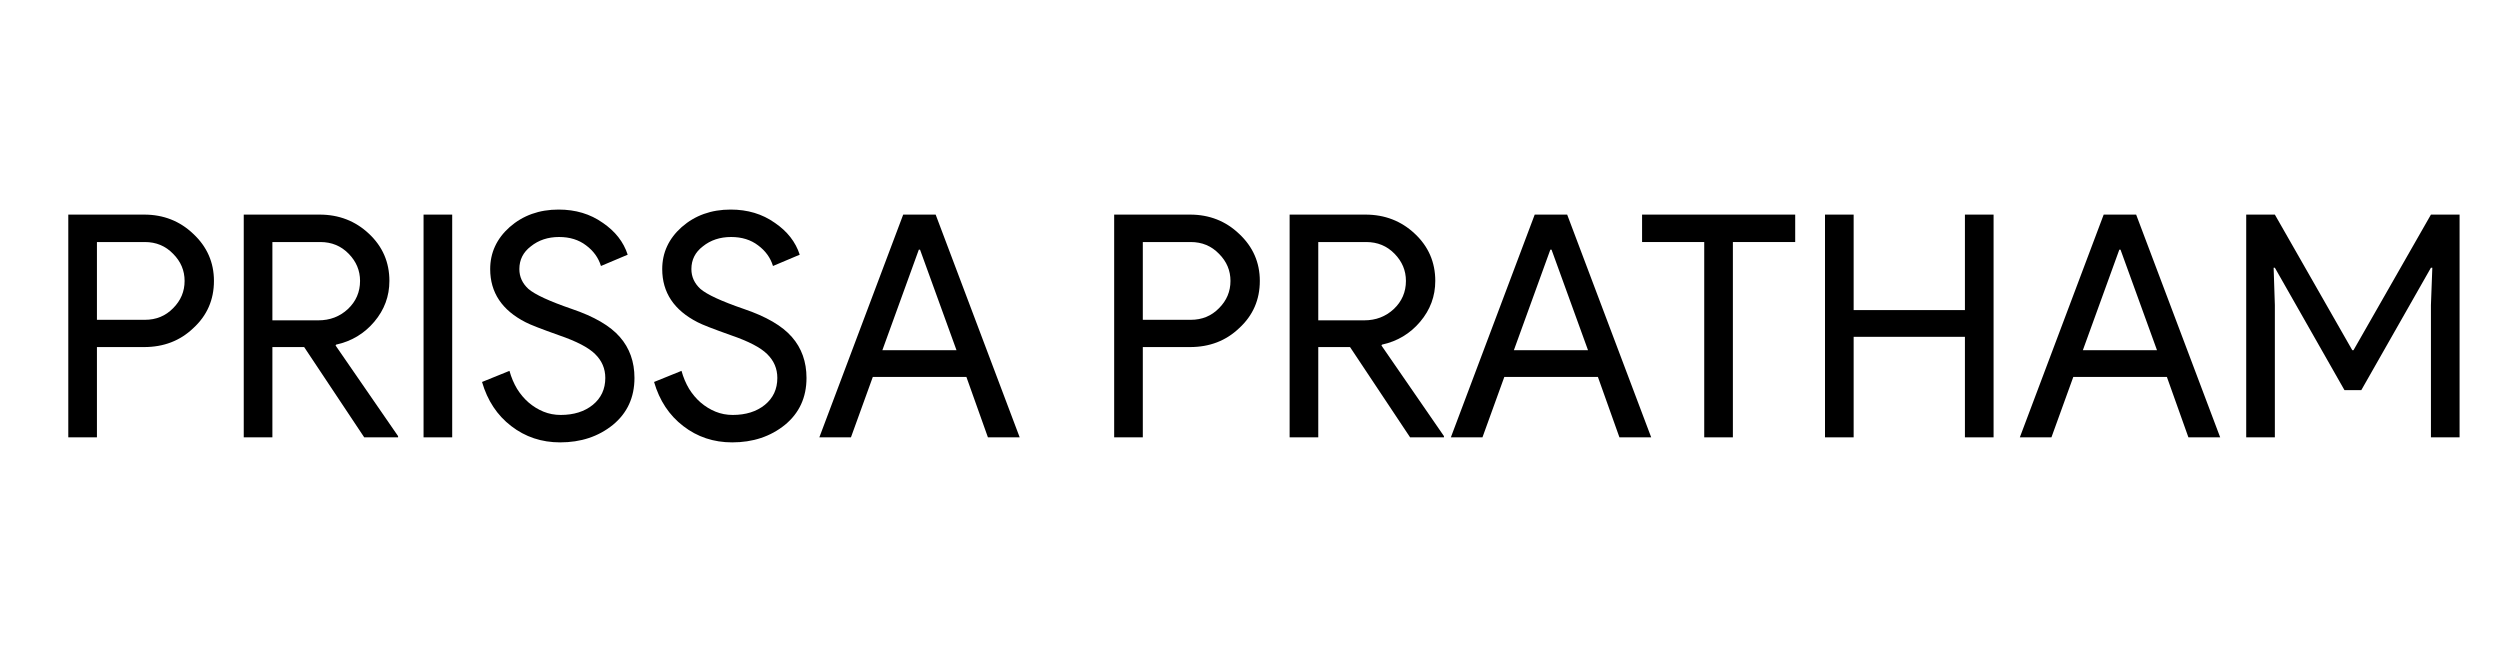
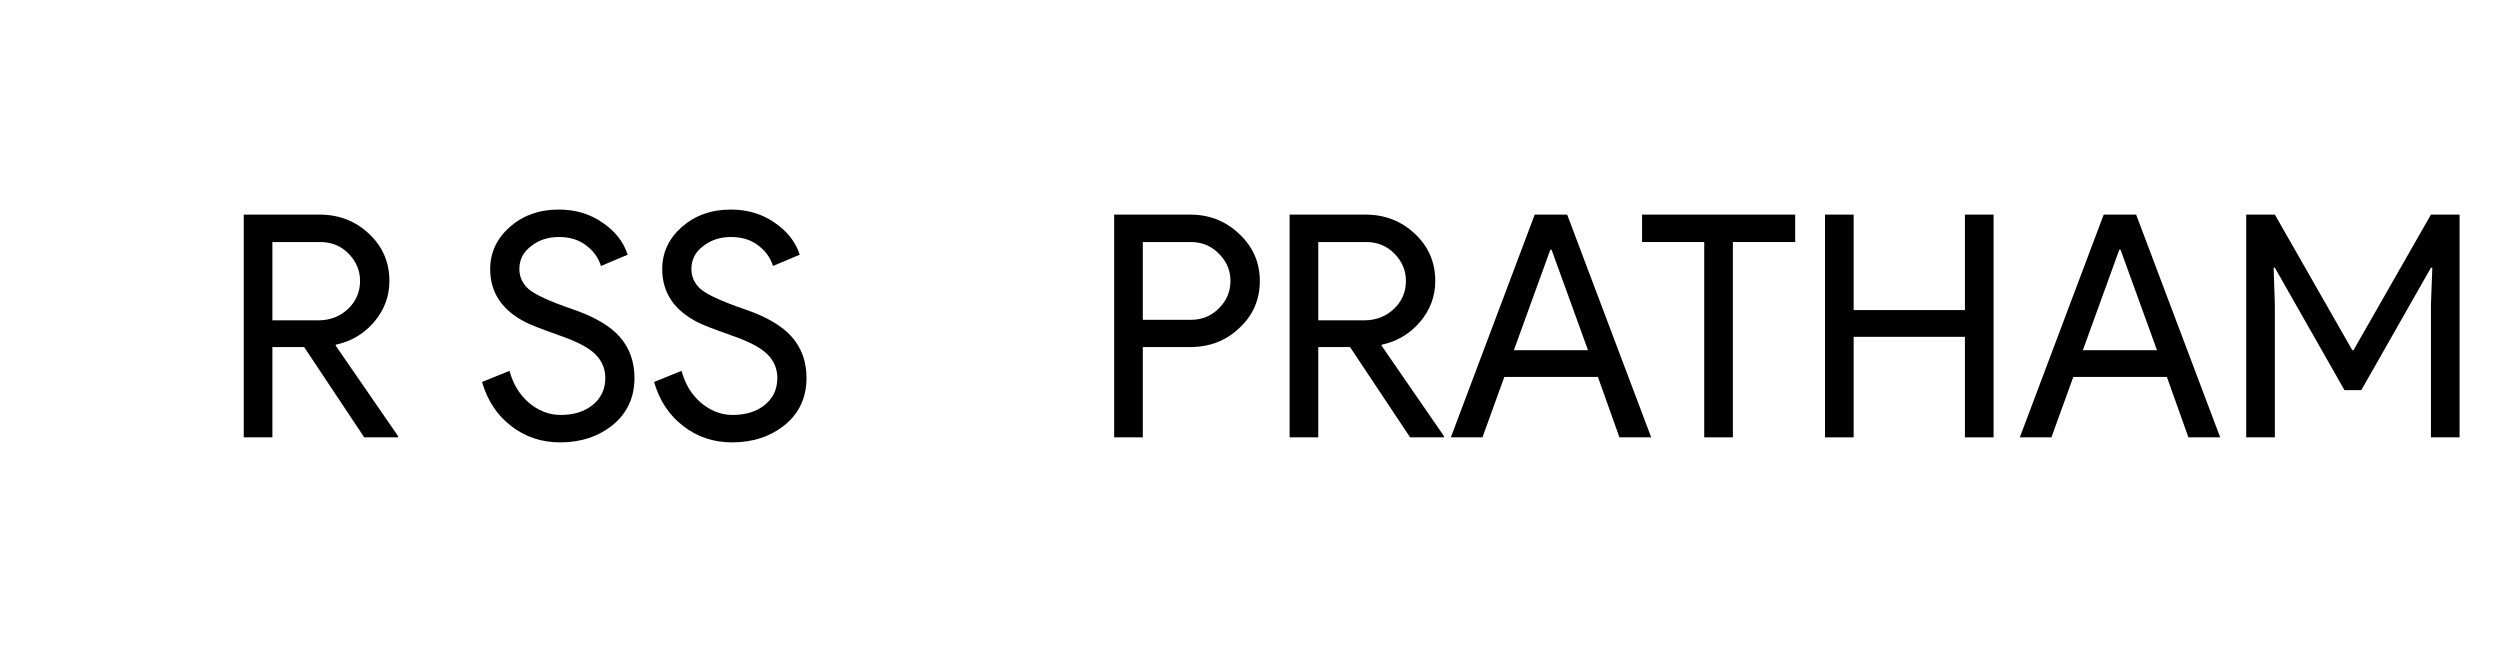
<svg xmlns="http://www.w3.org/2000/svg" width="300" zoomAndPan="magnify" viewBox="0 0 224.88 60" height="80" preserveAspectRatio="xMidYMid meet" version="1.0">
  <defs>
    <g />
    <clipPath id="188f77235e">
      <path d="M 3 12 L 224.762 12 L 224.762 47 L 3 47 Z M 3 12 " clip-rule="nonzero" />
    </clipPath>
    <clipPath id="732a934ae3">
      <rect x="0" width="222" y="0" height="35" />
    </clipPath>
  </defs>
  <g clip-path="url(#188f77235e)">
    <g transform="matrix(1, 0, 0, 1, 3, 12)">
      <g clip-path="url(#732a934ae3)">
        <g fill="#000000" fill-opacity="1">
          <g transform="translate(1.07, 27.361)">
            <g>
-               <path d="M 4.594 -8.125 L 4.594 0 L 2.016 0 L 2.016 -20.047 L 8.844 -20.047 C 10.582 -20.047 12.055 -19.469 13.266 -18.312 C 14.504 -17.156 15.125 -15.742 15.125 -14.078 C 15.125 -12.379 14.504 -10.961 13.266 -9.828 C 12.078 -8.691 10.602 -8.125 8.844 -8.125 Z M 4.594 -17.578 L 4.594 -10.578 L 8.906 -10.578 C 9.926 -10.578 10.773 -10.926 11.453 -11.625 C 12.141 -12.312 12.484 -13.129 12.484 -14.078 C 12.484 -15.016 12.141 -15.828 11.453 -16.516 C 10.773 -17.223 9.926 -17.578 8.906 -17.578 Z M 4.594 -17.578 " />
-             </g>
+               </g>
          </g>
        </g>
        <g fill="#000000" fill-opacity="1">
          <g transform="translate(16.861, 27.361)">
            <g>
              <path d="M 4.594 -17.578 L 4.594 -10.531 L 8.734 -10.531 C 9.773 -10.531 10.66 -10.867 11.391 -11.547 C 12.117 -12.234 12.484 -13.078 12.484 -14.078 C 12.484 -15.016 12.141 -15.832 11.453 -16.531 C 10.773 -17.227 9.926 -17.578 8.906 -17.578 Z M 4.594 0 L 2.016 0 L 2.016 -20.047 L 8.844 -20.047 C 10.582 -20.047 12.062 -19.473 13.281 -18.328 C 14.508 -17.18 15.125 -15.766 15.125 -14.078 C 15.125 -12.703 14.672 -11.477 13.766 -10.406 C 12.859 -9.332 11.711 -8.645 10.328 -8.344 L 10.281 -8.266 L 15.906 -0.109 L 15.906 0 L 12.859 0 L 7.453 -8.125 L 4.594 -8.125 Z M 4.594 0 " />
            </g>
          </g>
        </g>
        <g fill="#000000" fill-opacity="1">
          <g transform="translate(33.044, 27.361)">
            <g>
-               <path d="M 4.594 0 L 2.016 0 L 2.016 -20.047 L 4.594 -20.047 Z M 4.594 0 " />
-             </g>
+               </g>
          </g>
        </g>
        <g fill="#000000" fill-opacity="1">
          <g transform="translate(39.651, 27.361)">
            <g>
              <path d="M 14.391 -5.344 C 14.391 -3.594 13.742 -2.188 12.453 -1.125 C 11.148 -0.07 9.566 0.453 7.703 0.453 C 6.035 0.453 4.566 -0.035 3.297 -1.016 C 2.035 -1.984 1.16 -3.305 0.672 -4.984 L 3.141 -5.984 C 3.305 -5.391 3.535 -4.848 3.828 -4.359 C 4.129 -3.879 4.477 -3.469 4.875 -3.125 C 5.281 -2.781 5.723 -2.508 6.203 -2.312 C 6.691 -2.113 7.207 -2.016 7.75 -2.016 C 8.926 -2.016 9.891 -2.316 10.641 -2.922 C 11.391 -3.535 11.766 -4.344 11.766 -5.344 C 11.766 -6.188 11.457 -6.906 10.844 -7.5 C 10.258 -8.082 9.176 -8.645 7.594 -9.188 C 5.988 -9.758 4.988 -10.148 4.594 -10.359 C 2.469 -11.441 1.406 -13.035 1.406 -15.141 C 1.406 -16.617 1.988 -17.879 3.156 -18.922 C 4.352 -19.973 5.82 -20.5 7.562 -20.5 C 9.094 -20.5 10.414 -20.102 11.531 -19.312 C 12.656 -18.551 13.406 -17.594 13.781 -16.438 L 11.375 -15.422 C 11.145 -16.172 10.695 -16.789 10.031 -17.281 C 9.375 -17.781 8.566 -18.031 7.609 -18.031 C 6.609 -18.031 5.758 -17.75 5.062 -17.188 C 4.375 -16.664 4.031 -15.984 4.031 -15.141 C 4.031 -14.453 4.301 -13.859 4.844 -13.359 C 5.438 -12.848 6.734 -12.25 8.734 -11.562 C 10.766 -10.875 12.211 -10.031 13.078 -9.031 C 13.953 -8.031 14.391 -6.801 14.391 -5.344 Z M 14.391 -5.344 " />
            </g>
          </g>
        </g>
        <g fill="#000000" fill-opacity="1">
          <g transform="translate(55.134, 27.361)">
            <g>
              <path d="M 14.391 -5.344 C 14.391 -3.594 13.742 -2.188 12.453 -1.125 C 11.148 -0.07 9.566 0.453 7.703 0.453 C 6.035 0.453 4.566 -0.035 3.297 -1.016 C 2.035 -1.984 1.16 -3.305 0.672 -4.984 L 3.141 -5.984 C 3.305 -5.391 3.535 -4.848 3.828 -4.359 C 4.129 -3.879 4.477 -3.469 4.875 -3.125 C 5.281 -2.781 5.723 -2.508 6.203 -2.312 C 6.691 -2.113 7.207 -2.016 7.75 -2.016 C 8.926 -2.016 9.891 -2.316 10.641 -2.922 C 11.391 -3.535 11.766 -4.344 11.766 -5.344 C 11.766 -6.188 11.457 -6.906 10.844 -7.5 C 10.258 -8.082 9.176 -8.645 7.594 -9.188 C 5.988 -9.758 4.988 -10.148 4.594 -10.359 C 2.469 -11.441 1.406 -13.035 1.406 -15.141 C 1.406 -16.617 1.988 -17.879 3.156 -18.922 C 4.352 -19.973 5.82 -20.5 7.562 -20.5 C 9.094 -20.5 10.414 -20.102 11.531 -19.312 C 12.656 -18.551 13.406 -17.594 13.781 -16.438 L 11.375 -15.422 C 11.145 -16.172 10.695 -16.789 10.031 -17.281 C 9.375 -17.781 8.566 -18.031 7.609 -18.031 C 6.609 -18.031 5.758 -17.75 5.062 -17.188 C 4.375 -16.664 4.031 -15.984 4.031 -15.141 C 4.031 -14.453 4.301 -13.859 4.844 -13.359 C 5.438 -12.848 6.734 -12.25 8.734 -11.562 C 10.766 -10.875 12.211 -10.031 13.078 -9.031 C 13.953 -8.031 14.391 -6.801 14.391 -5.344 Z M 14.391 -5.344 " />
            </g>
          </g>
        </g>
        <g fill="#000000" fill-opacity="1">
          <g transform="translate(70.337, 27.361)">
            <g>
-               <path d="M 9.297 -16.891 L 6.016 -7.844 L 12.688 -7.844 L 9.406 -16.891 Z M 3.188 0 L 0.344 0 L 7.891 -20.047 L 10.812 -20.047 L 18.375 0 L 15.516 0 L 13.578 -5.438 L 5.156 -5.438 Z M 3.188 0 " />
-             </g>
+               </g>
          </g>
        </g>
        <g fill="#000000" fill-opacity="1">
          <g transform="translate(89.04, 27.361)">
            <g />
          </g>
        </g>
        <g fill="#000000" fill-opacity="1">
          <g transform="translate(95.199, 27.361)">
            <g>
              <path d="M 4.594 -8.125 L 4.594 0 L 2.016 0 L 2.016 -20.047 L 8.844 -20.047 C 10.582 -20.047 12.055 -19.469 13.266 -18.312 C 14.504 -17.156 15.125 -15.742 15.125 -14.078 C 15.125 -12.379 14.504 -10.961 13.266 -9.828 C 12.078 -8.691 10.602 -8.125 8.844 -8.125 Z M 4.594 -17.578 L 4.594 -10.578 L 8.906 -10.578 C 9.926 -10.578 10.773 -10.926 11.453 -11.625 C 12.141 -12.312 12.484 -13.129 12.484 -14.078 C 12.484 -15.016 12.141 -15.828 11.453 -16.516 C 10.773 -17.223 9.926 -17.578 8.906 -17.578 Z M 4.594 -17.578 " />
            </g>
          </g>
        </g>
        <g fill="#000000" fill-opacity="1">
          <g transform="translate(110.99, 27.361)">
            <g>
              <path d="M 4.594 -17.578 L 4.594 -10.531 L 8.734 -10.531 C 9.773 -10.531 10.66 -10.867 11.391 -11.547 C 12.117 -12.234 12.484 -13.078 12.484 -14.078 C 12.484 -15.016 12.141 -15.832 11.453 -16.531 C 10.773 -17.227 9.926 -17.578 8.906 -17.578 Z M 4.594 0 L 2.016 0 L 2.016 -20.047 L 8.844 -20.047 C 10.582 -20.047 12.062 -19.473 13.281 -18.328 C 14.508 -17.18 15.125 -15.766 15.125 -14.078 C 15.125 -12.703 14.672 -11.477 13.766 -10.406 C 12.859 -9.332 11.711 -8.645 10.328 -8.344 L 10.281 -8.266 L 15.906 -0.109 L 15.906 0 L 12.859 0 L 7.453 -8.125 L 4.594 -8.125 Z M 4.594 0 " />
            </g>
          </g>
        </g>
        <g fill="#000000" fill-opacity="1">
          <g transform="translate(127.173, 27.361)">
            <g>
              <path d="M 9.297 -16.891 L 6.016 -7.844 L 12.688 -7.844 L 9.406 -16.891 Z M 3.188 0 L 0.344 0 L 7.891 -20.047 L 10.812 -20.047 L 18.375 0 L 15.516 0 L 13.578 -5.438 L 5.156 -5.438 Z M 3.188 0 " />
            </g>
          </g>
        </g>
        <g fill="#000000" fill-opacity="1">
          <g transform="translate(144.055, 27.361)">
            <g>
              <path d="M 8.844 -17.578 L 8.844 0 L 6.266 0 L 6.266 -17.578 L 0.672 -17.578 L 0.672 -20.047 L 14.453 -20.047 L 14.453 -17.578 Z M 8.844 -17.578 " />
            </g>
          </g>
        </g>
        <g fill="#000000" fill-opacity="1">
          <g transform="translate(159.174, 27.361)">
            <g>
              <path d="M 4.594 0 L 2.016 0 L 2.016 -20.047 L 4.594 -20.047 L 4.594 -11.453 L 14.609 -11.453 L 14.609 -20.047 L 17.188 -20.047 L 17.188 0 L 14.609 0 L 14.609 -9.047 L 4.594 -9.047 Z M 4.594 0 " />
            </g>
          </g>
        </g>
        <g fill="#000000" fill-opacity="1">
          <g transform="translate(178.381, 27.361)">
            <g>
              <path d="M 9.297 -16.891 L 6.016 -7.844 L 12.688 -7.844 L 9.406 -16.891 Z M 3.188 0 L 0.344 0 L 7.891 -20.047 L 10.812 -20.047 L 18.375 0 L 15.516 0 L 13.578 -5.438 L 5.156 -5.438 Z M 3.188 0 " />
            </g>
          </g>
        </g>
        <g fill="#000000" fill-opacity="1">
          <g transform="translate(197.083, 27.361)">
            <g>
              <path d="M 4.594 0 L 2.016 0 L 2.016 -20.047 L 4.594 -20.047 L 11.562 -7.844 L 11.672 -7.844 L 18.641 -20.047 L 21.219 -20.047 L 21.219 0 L 18.641 0 L 18.641 -11.906 L 18.766 -15.266 L 18.641 -15.266 L 12.375 -4.25 L 10.859 -4.25 L 4.594 -15.266 L 4.484 -15.266 L 4.594 -11.906 Z M 4.594 0 " />
            </g>
          </g>
        </g>
      </g>
    </g>
  </g>
</svg>